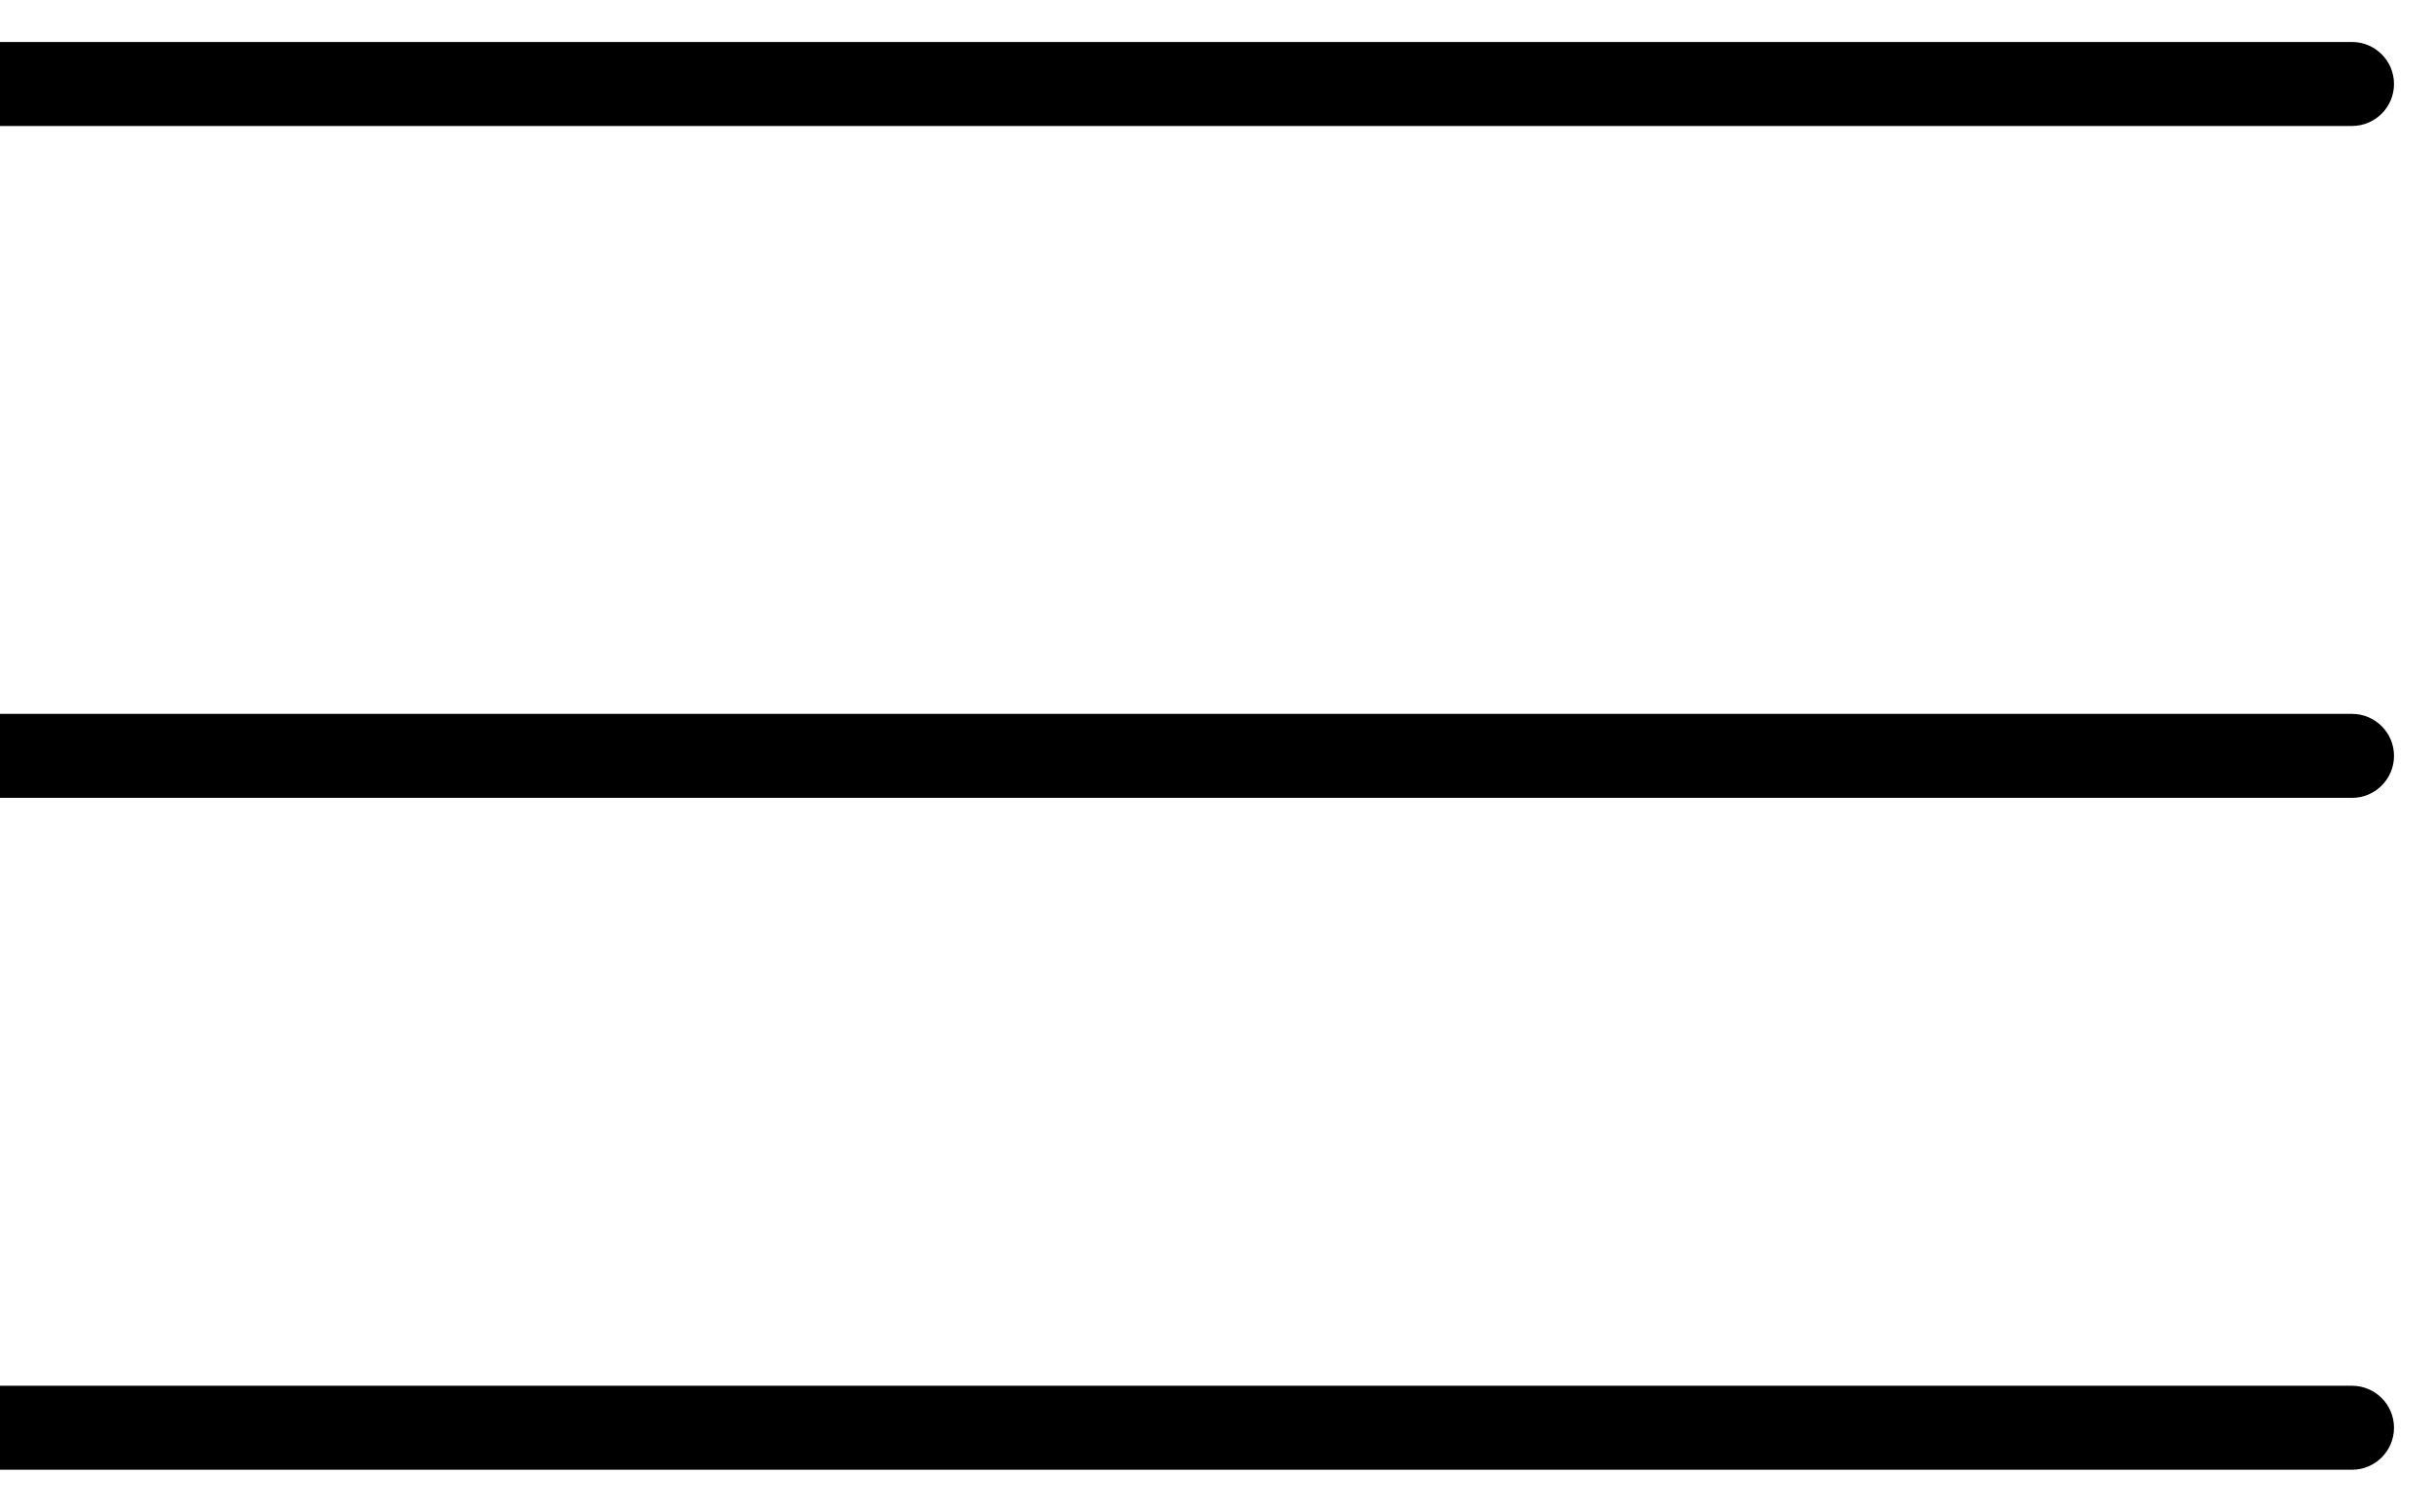
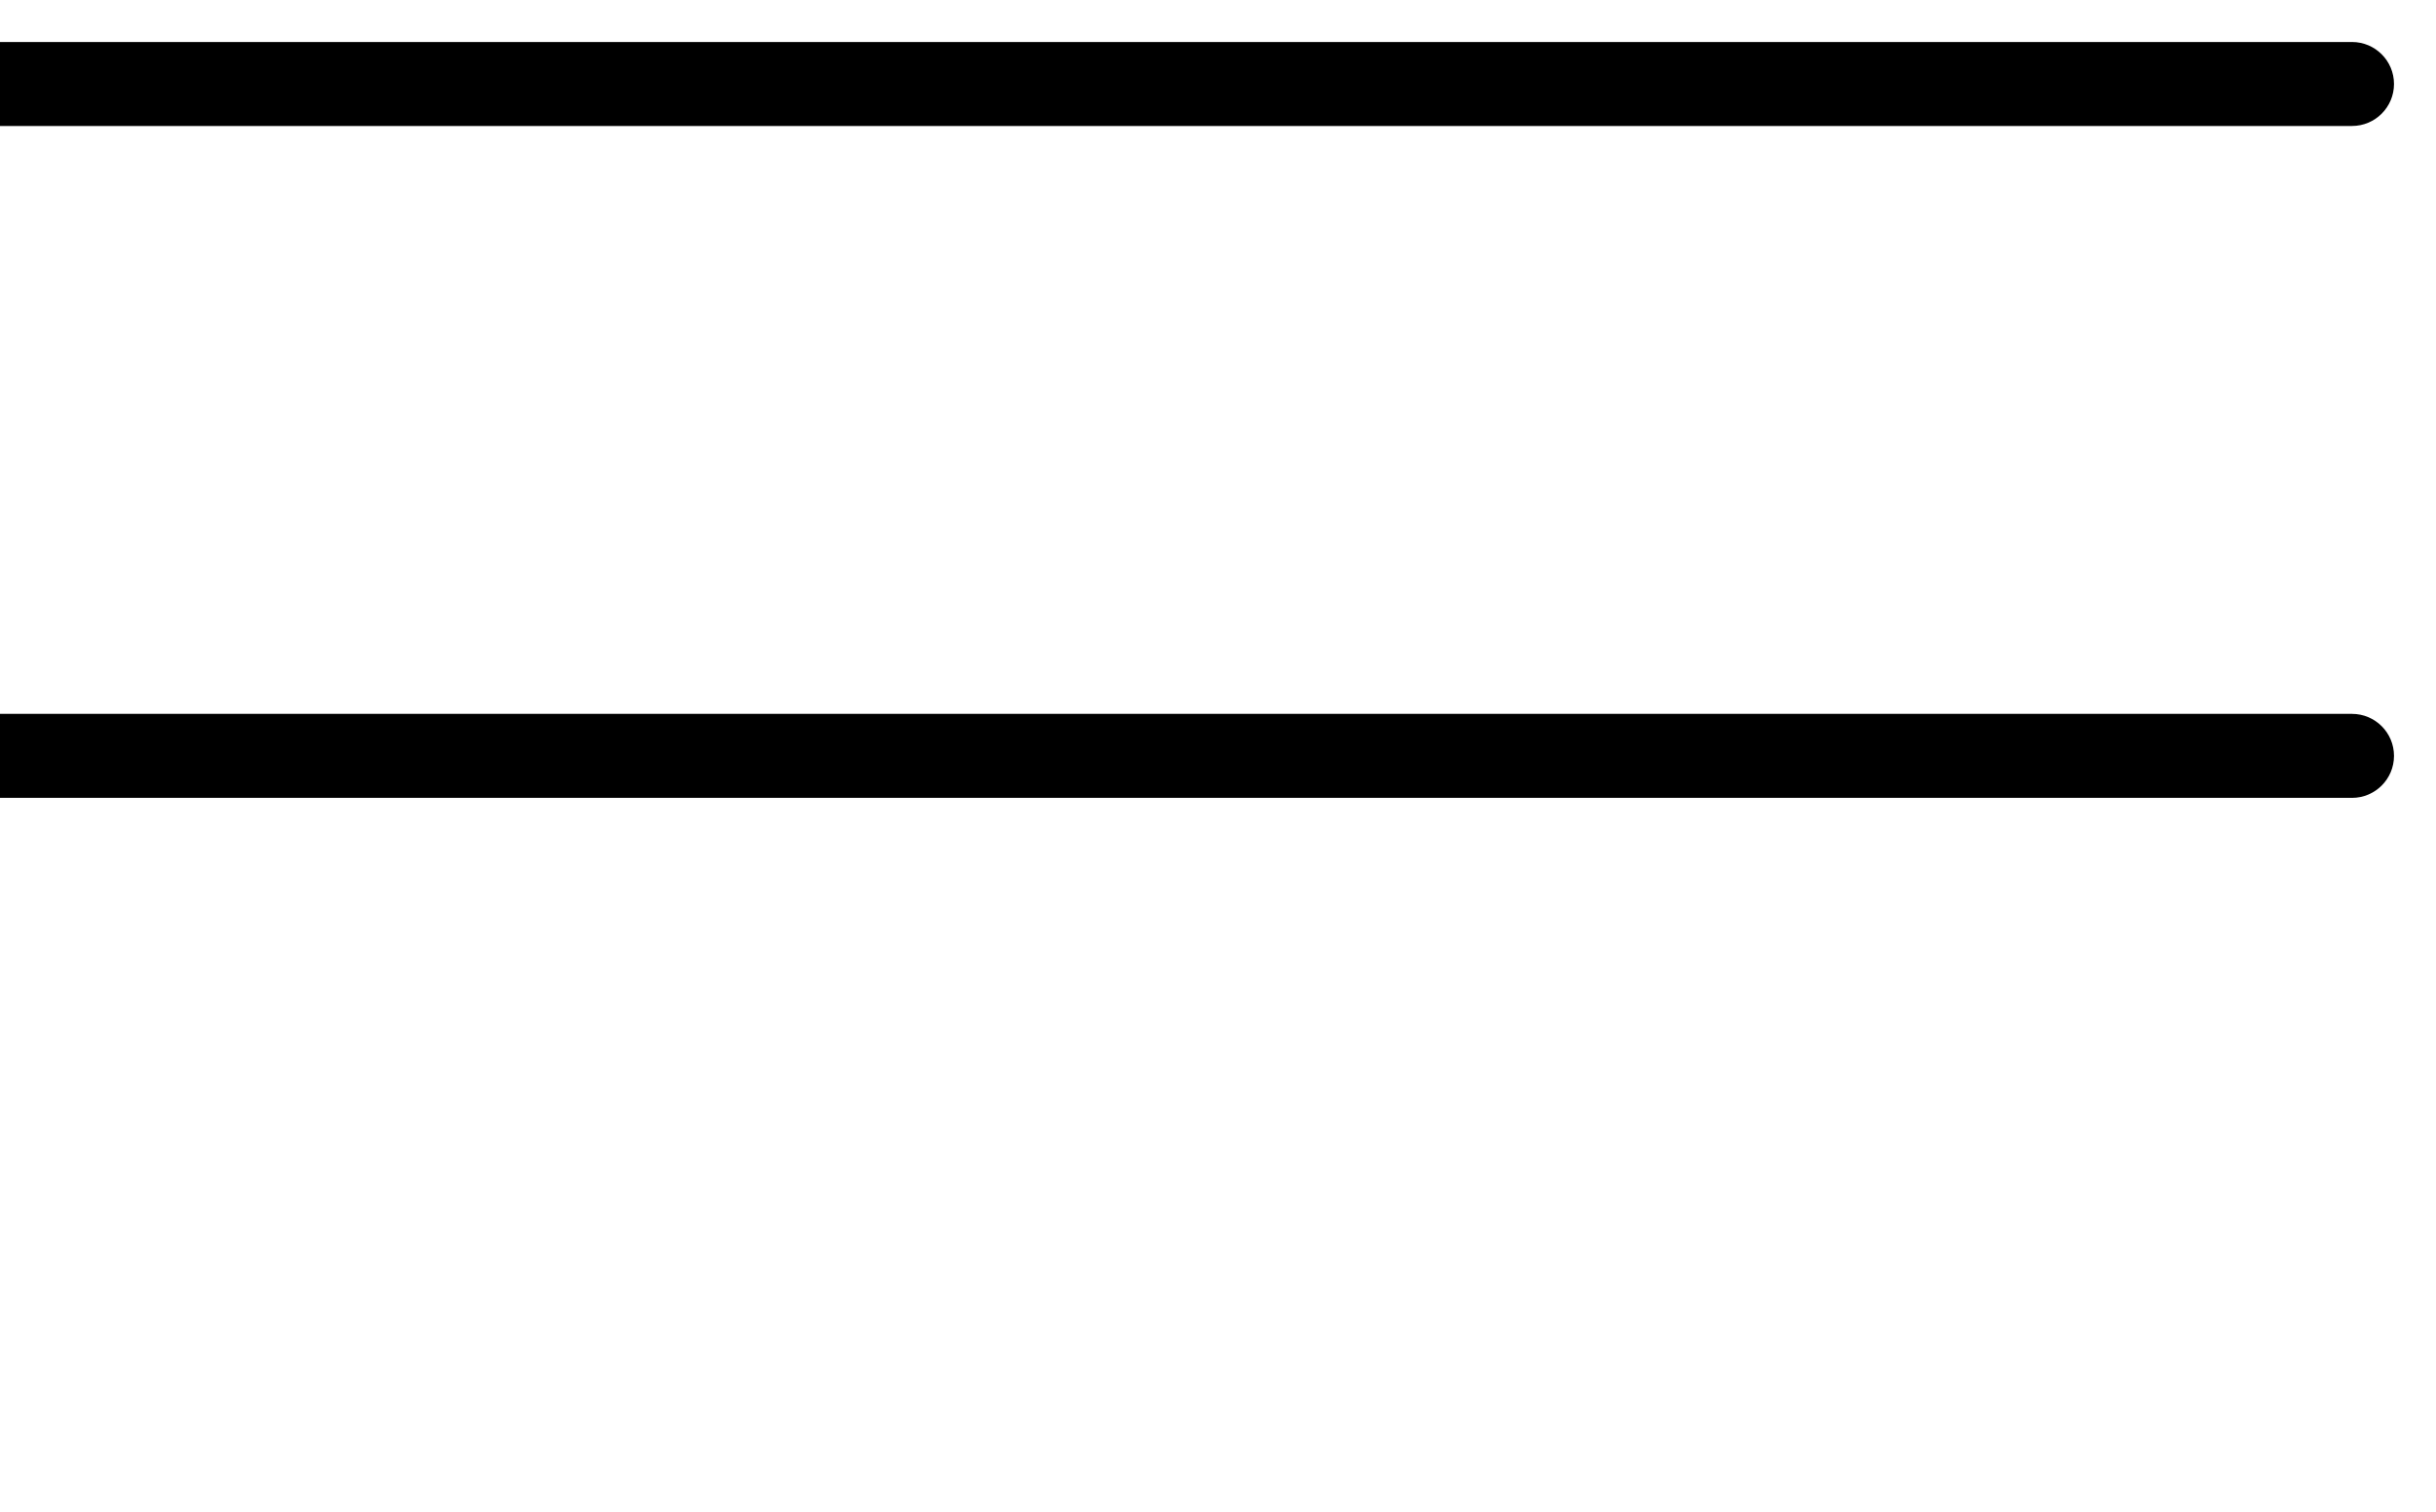
<svg xmlns="http://www.w3.org/2000/svg" width="29" height="18" viewBox="0 0 29 18" fill="none">
  <path d="M28 1.5C28.276 1.5 28.5 1.276 28.5 1C28.5 0.724 28.276 0.5 28 0.5V1.5ZM0 1.5H28V0.5H0V1.5Z" fill="black" />
  <path d="M28 9.5C28.276 9.5 28.5 9.276 28.5 9C28.5 8.724 28.276 8.5 28 8.5V9.5ZM0 9.5H28V8.5H0V9.5Z" fill="black" />
-   <path d="M28 17.5C28.276 17.5 28.5 17.276 28.5 17C28.5 16.724 28.276 16.5 28 16.5L28 17.5ZM-4.37114e-08 17.5L28 17.5L28 16.5L4.37114e-08 16.5L-4.37114e-08 17.5Z" fill="black" />
</svg>